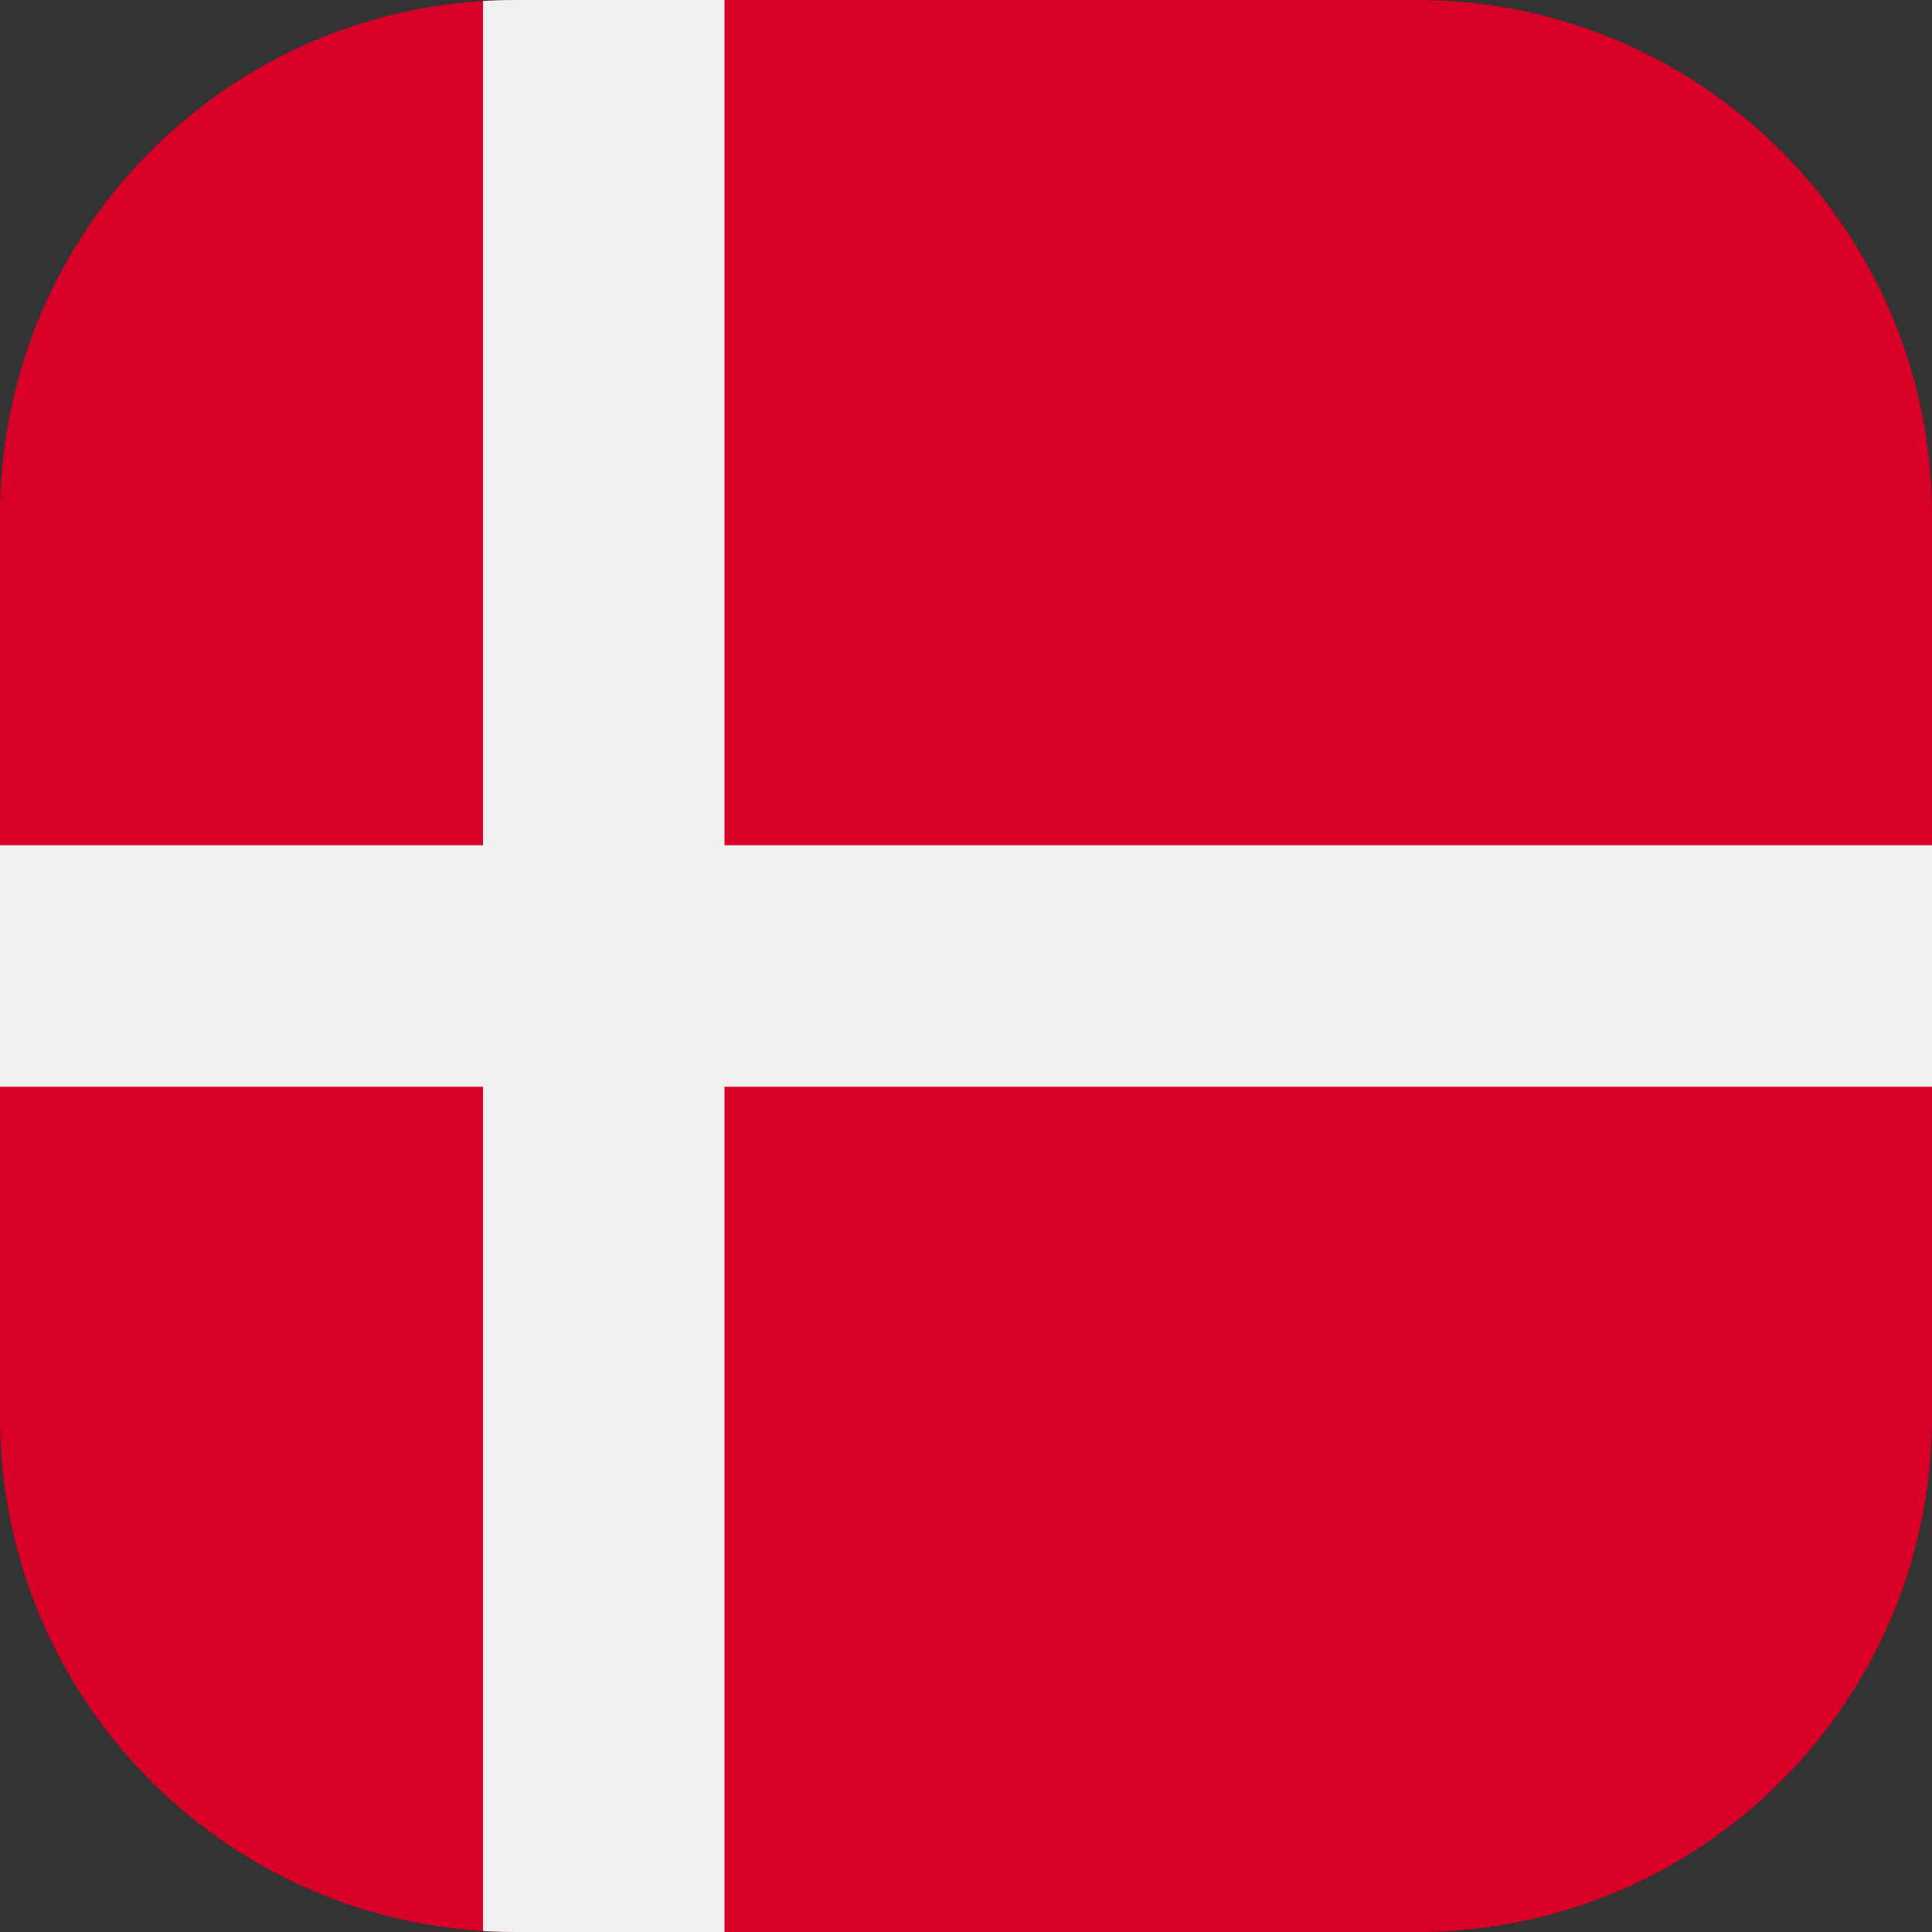
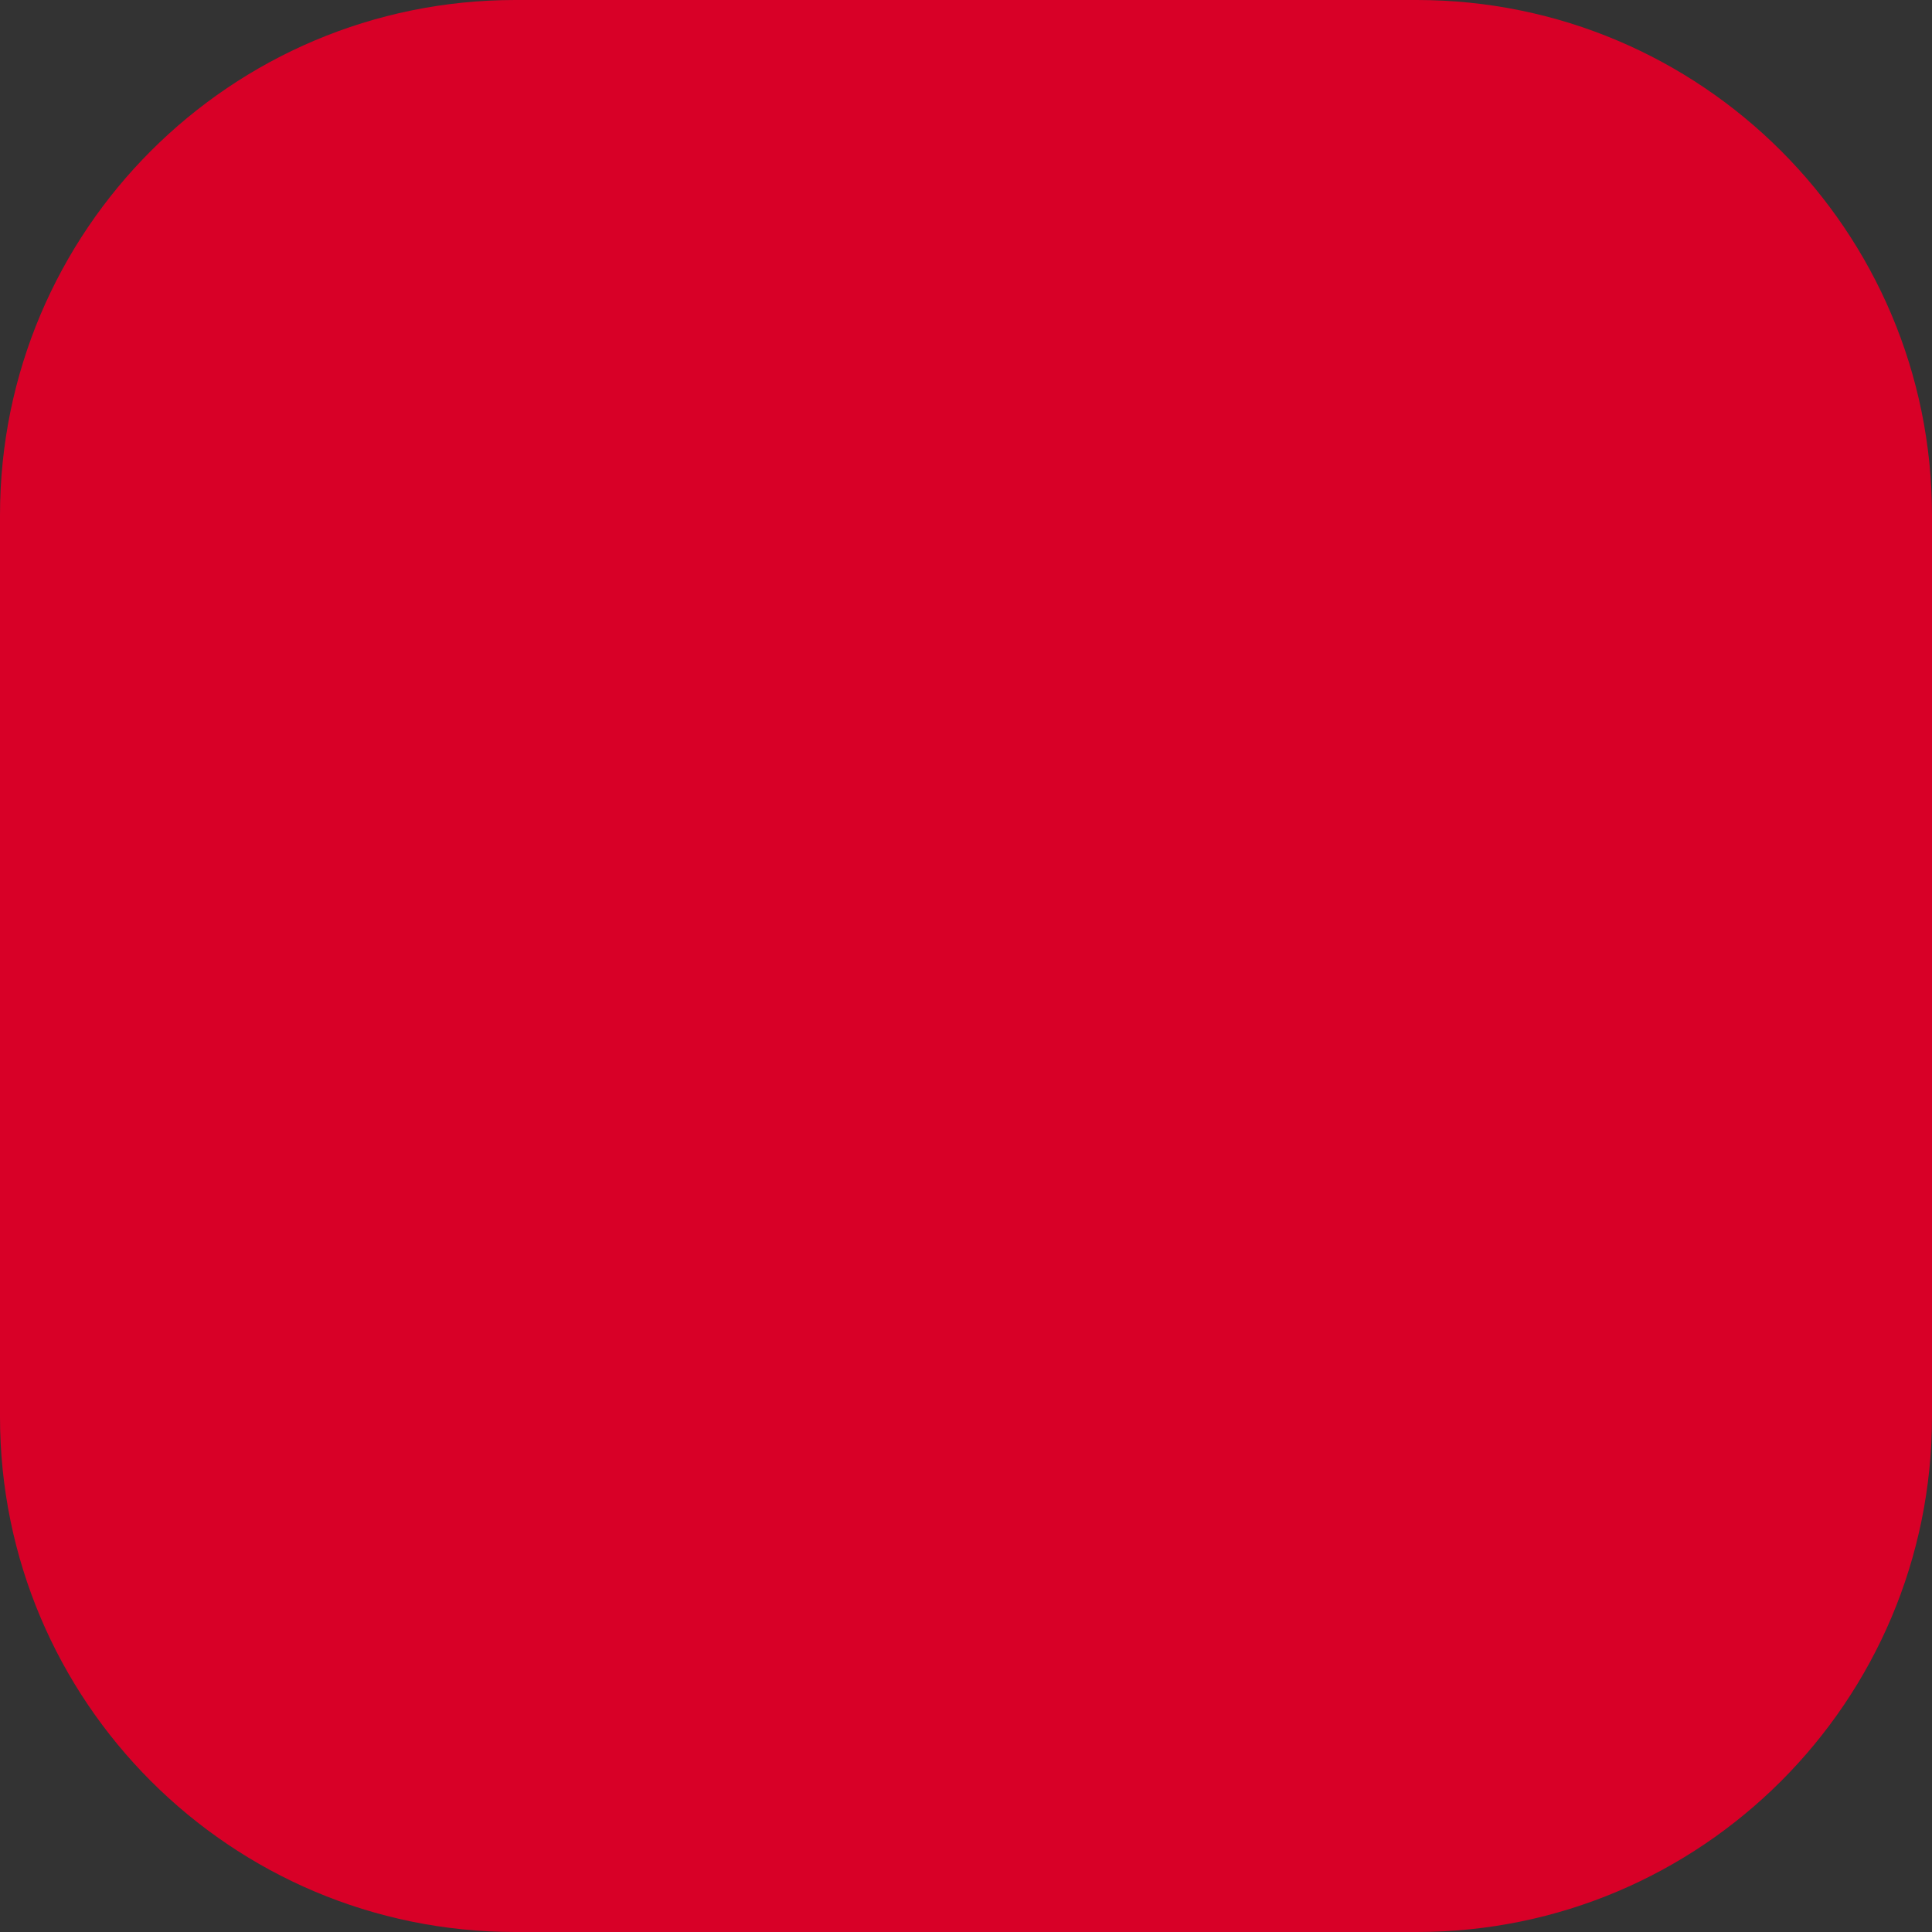
<svg xmlns="http://www.w3.org/2000/svg" width="30" height="30" viewBox="0 0 30 30" fill="none">
  <rect x="0" y="0" width="30" height="30" fill="#333333" stroke="none" />
  <g clip-path="url(#clip0_2805_37954)">
    <path d="M30 0H0V30H30V0Z" fill="#D80027" />
-     <path d="M11.25 0H7.5V30H11.25V0Z" fill="#F0F0F0" />
-     <path d="M30 13.125H0V16.875H30V13.125Z" fill="#F0F0F0" />
  </g>
  <defs>
    <clipPath id="clip0_2805_37954">
      <path d="M0 8C0 3.582 3.582 0 8 0H22C26.418 0 30 3.582 30 8V22C30 26.418 26.418 30 22 30H8C3.582 30 0 26.418 0 22V8Z" fill="white" />
    </clipPath>
  </defs>
</svg>